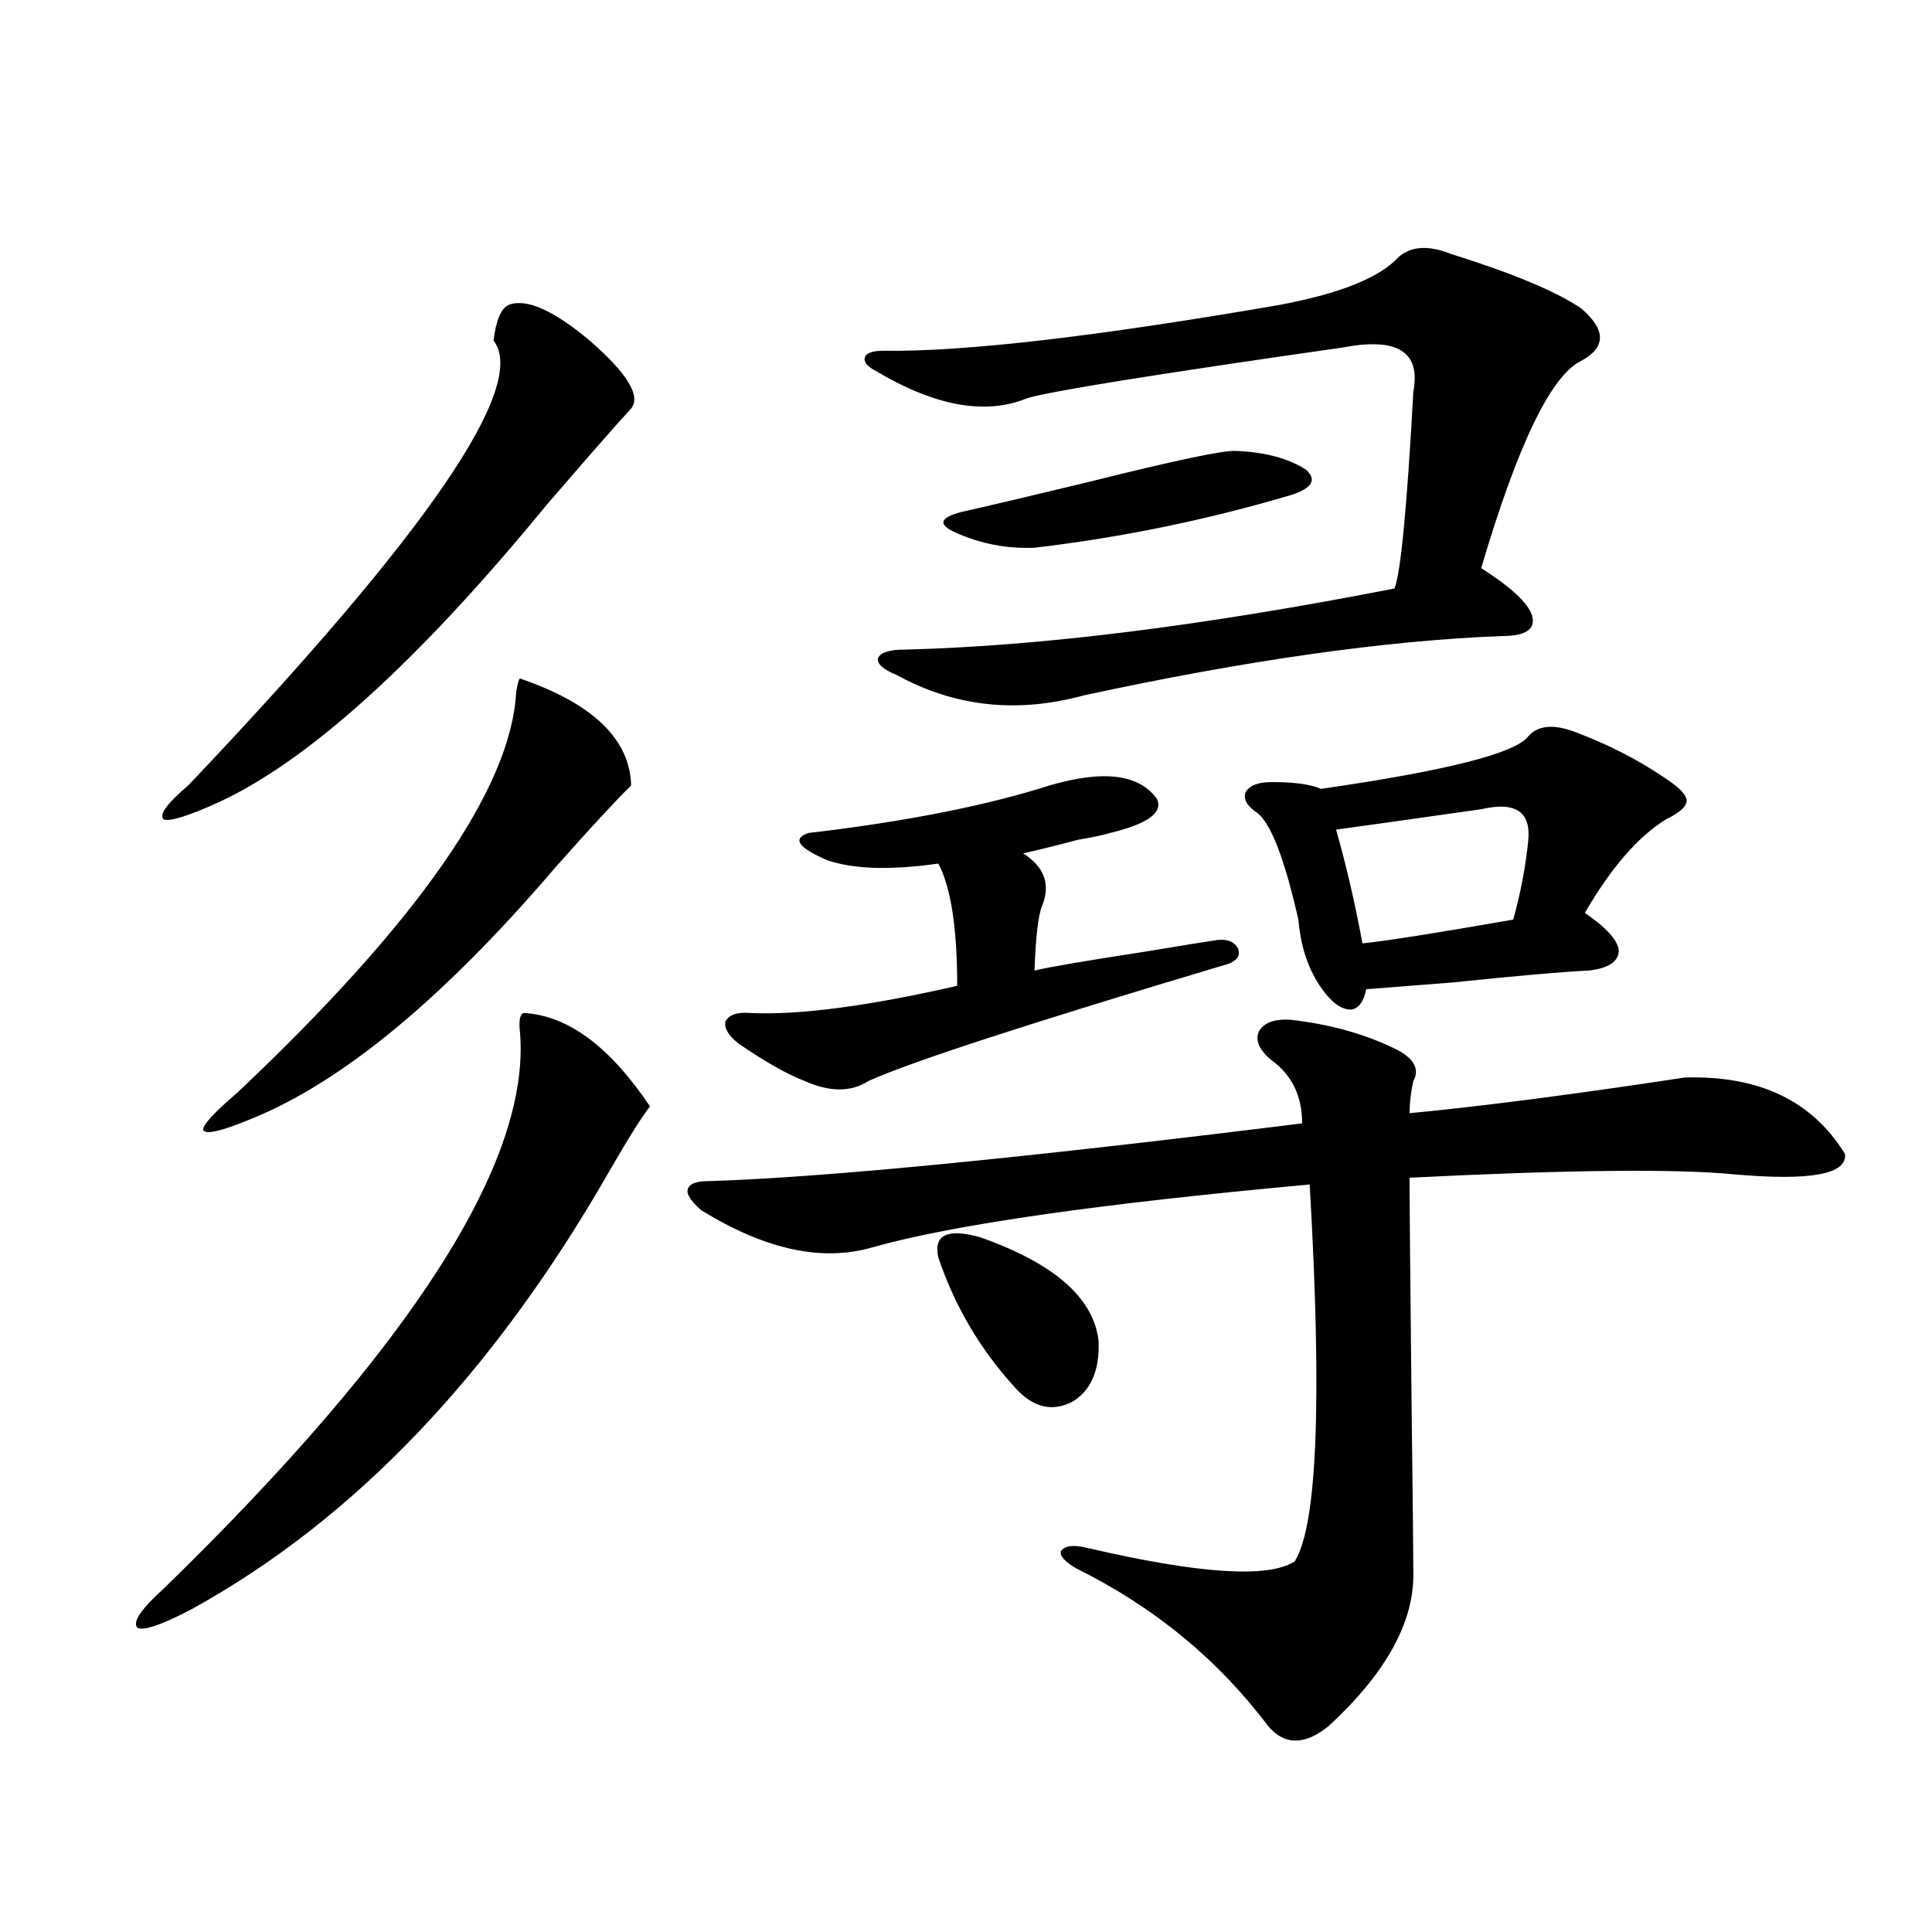
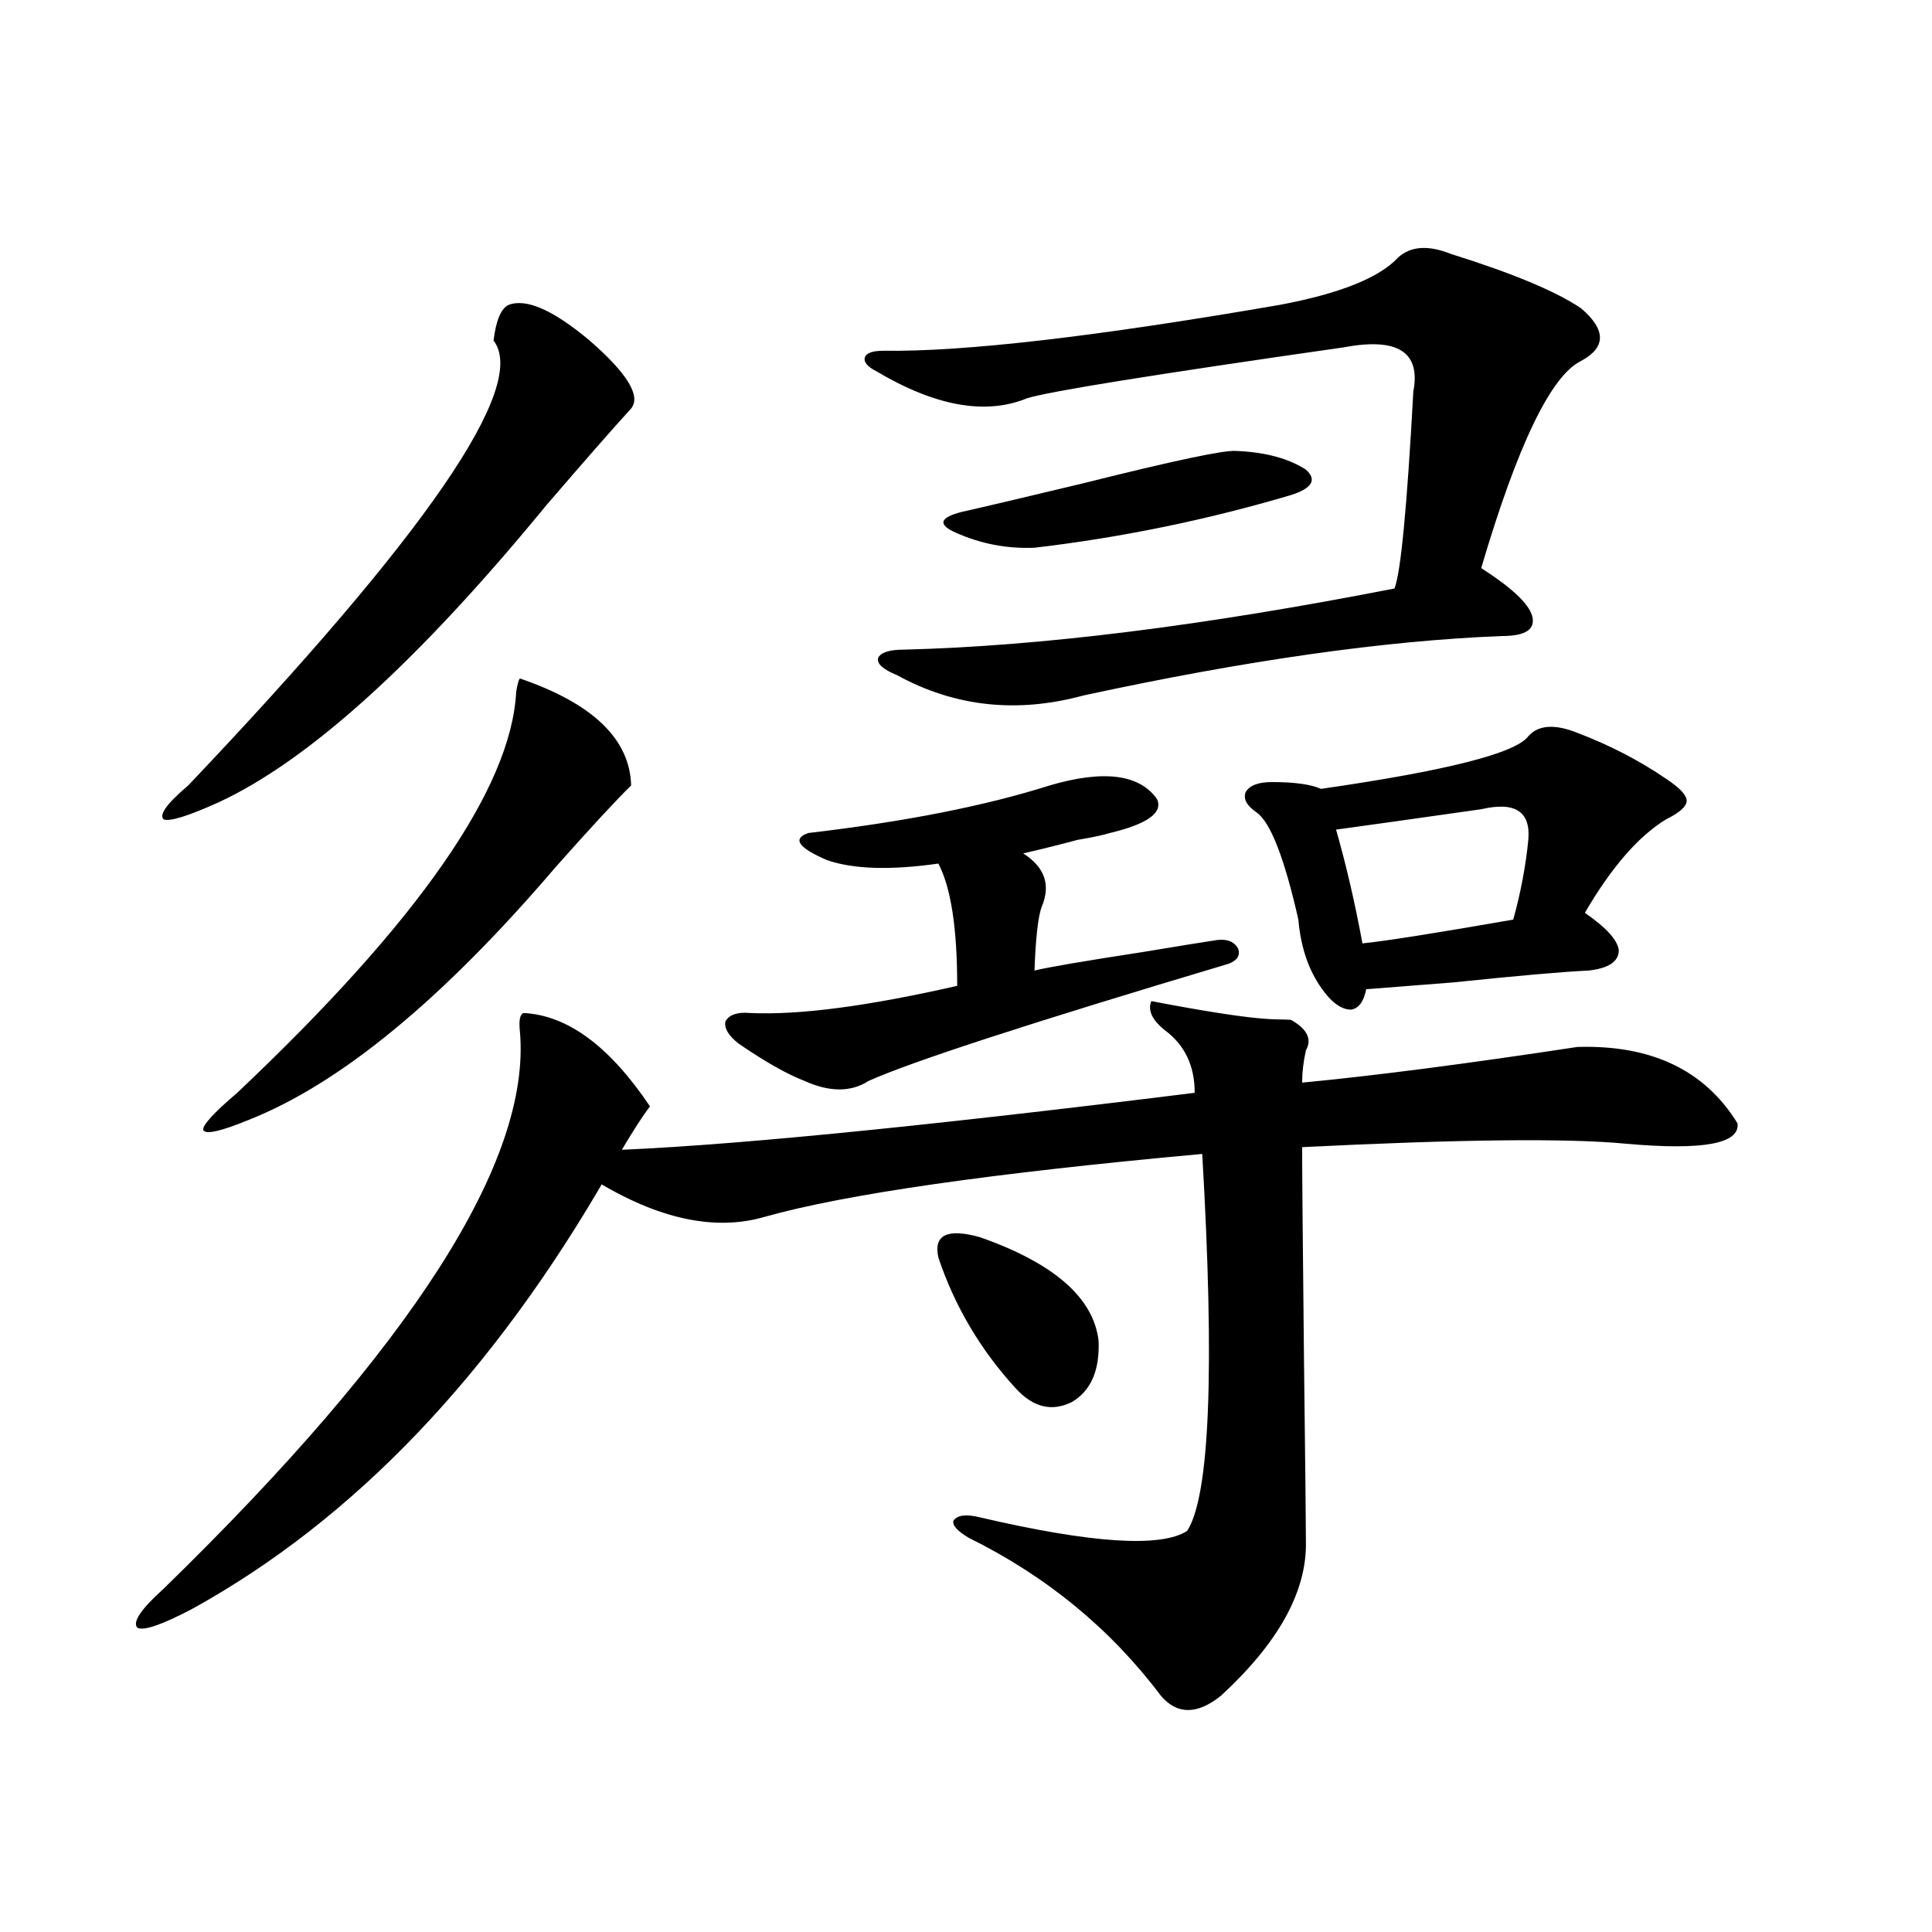
<svg xmlns="http://www.w3.org/2000/svg" version="1.1" id="图层_1" x="0px" y="0px" width="1000px" height="1000px" viewBox="0 0 1000 1000" enable-background="new 0 0 1000 1000" xml:space="preserve">
-   <path d="M271.066,524.328c22.759,1.181,44.542,17.29,65.364,48.34c-4.558,5.864-11.707,17.29-21.463,34.277  C255.122,711.247,183.264,786.544,99.363,832.824c-15.609,8.198-25.045,11.426-28.292,9.668c-2.606-2.938,1.951-9.668,13.658-20.215  c128.777-125.382,190.239-221.484,184.386-288.281C268.46,528.146,269.115,524.919,271.066,524.328z M263.262,157.824  c9.101-3.516,23.079,2.637,41.95,18.457c19.512,17.001,26.661,28.716,21.463,35.156c-9.115,9.97-23.749,26.669-43.901,50.098  c-66.34,80.859-122.924,132.138-169.752,153.809c-15.609,7.031-25.045,9.97-28.292,8.789c-2.606-2.335,1.616-8.198,12.683-17.578  c123.564-130.078,176.246-206.831,158.045-230.273C256.753,165.734,259.359,159.582,263.262,157.824z M269.115,351.184  c37.713,12.896,56.904,31.353,57.56,55.371c-7.805,7.622-20.822,21.685-39.023,42.188  C229.116,517.297,176.1,560.954,128.631,579.699c-14.313,5.864-22.118,7.622-23.414,5.273c-0.655-2.335,5.198-8.789,17.561-19.336  c93.656-88.468,141.78-157.612,144.387-207.422C267.805,354.122,268.46,351.774,269.115,351.184z M668.13,527.844  c20.808,2.349,39.344,7.622,55.608,15.82c8.445,4.696,11.052,9.97,7.805,15.82c-1.311,5.864-1.951,11.426-1.951,16.699  c37.072-3.516,84.541-9.668,142.436-18.457c38.368-1.167,66.005,12.017,82.925,39.551c1.296,10.547-17.896,14.063-57.56,10.547  c-29.923-2.925-85.852-2.335-167.801,1.758c0,12.305,0.32,49.521,0.976,111.621c0.641,52.734,0.976,83.496,0.976,92.285  c0.641,25.776-13.993,52.433-43.901,79.98c-12.362,9.956-22.773,9.956-31.219,0c-26.021-34.579-59.19-61.825-99.51-81.738  c-5.854-3.516-8.46-6.44-7.805-8.789c1.951-2.925,6.494-3.516,13.658-1.758c57.88,13.485,93.656,15.82,107.314,7.031  c11.707-18.155,14.299-83.194,7.805-195.117c-109.266,9.97-184.721,20.806-226.336,32.52c-26.021,7.622-55.608,1.181-88.778-19.336  c-5.213-4.683-7.484-8.198-6.829-10.547c0.641-2.925,4.223-4.395,10.731-4.395c58.535-1.758,160.972-11.714,307.31-29.883  c0-14.063-5.213-24.897-15.609-32.52c-6.509-5.273-8.78-10.245-6.829-14.941C654.137,529.313,659.67,527.267,668.13,527.844z   M543.255,406.555c27.957-8.198,46.493-5.851,55.608,7.031c3.247,7.031-4.878,12.896-24.39,17.578  c-3.902,1.181-9.436,2.349-16.585,3.516c-11.066,2.938-20.487,5.273-28.292,7.031c11.052,7.031,14.299,16.122,9.756,27.246  c-1.951,4.696-3.262,15.82-3.902,33.398c7.149-1.758,26.006-4.972,56.584-9.668c17.561-2.925,30.243-4.972,38.048-6.152  c5.198-0.577,8.78,0.879,10.731,4.395c1.296,3.516-0.335,6.152-4.878,7.91c-102.116,30.474-164.233,50.688-186.337,60.645  c-9.115,5.864-20.167,5.864-33.17,0c-9.115-3.516-20.487-9.956-34.146-19.336c-5.213-4.093-7.484-7.91-6.829-11.426  c1.951-3.516,6.174-4.972,12.683-4.395c25.365,1.181,61.127-3.516,107.314-14.063c0-29.883-3.262-50.977-9.756-63.281  c-24.725,3.516-43.901,2.938-57.56-1.758c-14.969-6.44-18.216-11.124-9.756-14.063C468.455,425.313,510.085,417.102,543.255,406.555  z M751.055,131.457c31.859,9.97,54.298,19.336,67.315,28.125c13.003,11.138,13.003,20.215,0,27.246  c-15.609,7.622-32.85,43.368-51.706,107.227c15.609,9.97,24.39,18.169,26.341,24.609c1.951,7.031-3.262,10.547-15.609,10.547  c-60.486,2.349-132.68,12.606-216.58,30.762c-34.48,9.38-66.675,5.864-96.583-10.547c-7.164-2.925-10.411-5.851-9.756-8.789  c1.296-2.925,5.854-4.395,13.658-4.395c70.242-1.758,154.783-12.305,253.652-31.641c3.247-8.198,6.494-42.188,9.756-101.953  c3.902-20.503-8.14-28.125-36.097-22.852c-98.214,14.063-152.847,22.852-163.898,26.367c-21.463,8.789-47.483,4.106-78.047-14.063  c-4.558-2.335-6.509-4.683-5.854-7.031c0.641-2.335,3.902-3.516,9.756-3.516c41.615,0.591,109.906-7.319,204.873-23.73  c31.219-5.851,51.706-14.063,61.462-24.609C730.232,127.364,739.348,126.774,751.055,131.457z M507.158,640.344  c38.368,13.485,58.855,31.353,61.462,53.613c0.641,15.243-3.902,25.79-13.658,31.641c-10.411,5.273-20.167,2.938-29.268-7.031  c-18.216-19.913-31.554-42.476-39.999-67.676C483.089,639.177,490.238,635.661,507.158,640.344z M639.838,233.41  c14.954,0.591,26.981,3.817,36.097,9.668c5.854,5.273,3.247,9.668-7.805,13.184c-43.581,12.896-87.803,21.973-132.68,27.246  c-14.313,0.591-27.972-2.046-40.975-7.91c-9.115-4.093-8.14-7.608,2.927-10.547c13.003-2.925,34.146-7.91,63.413-14.941  C607.644,238.396,633.984,232.833,639.838,233.41z M816.419,379.309c16.905,6.454,32.194,14.364,45.853,23.73  c7.149,4.696,10.731,8.501,10.731,11.426c0,2.938-3.582,6.152-10.731,9.668c-14.313,8.789-28.292,24.911-41.95,48.34  c11.052,7.622,16.905,14.063,17.561,19.336c0,5.864-5.213,9.38-15.609,10.547c-13.018,0.591-36.432,2.637-70.242,6.152  c-22.773,1.758-37.728,2.938-44.877,3.516c-1.311,6.454-3.902,9.97-7.805,10.547c-4.558,0-9.115-2.925-13.658-8.789  c-7.805-9.956-12.362-22.55-13.658-37.793c-7.164-31.641-14.313-50.098-21.463-55.371c-5.213-3.516-7.164-7.031-5.854-10.547  c1.951-3.516,6.494-5.273,13.658-5.273c11.707,0,20.152,1.181,25.365,3.516c65.029-9.366,100.806-18.457,107.314-27.246  C796.252,375.216,804.712,374.626,816.419,379.309z M766.664,418.859c-37.072,5.273-62.117,8.789-75.12,10.547  c5.198,18.169,9.756,37.793,13.658,58.887c11.707-1.167,37.713-5.273,78.047-12.305c3.902-14.063,6.494-27.823,7.805-41.309  C792.35,420.04,784.225,414.767,766.664,418.859z" />
+   <path d="M271.066,524.328c22.759,1.181,44.542,17.29,65.364,48.34c-4.558,5.864-11.707,17.29-21.463,34.277  C255.122,711.247,183.264,786.544,99.363,832.824c-15.609,8.198-25.045,11.426-28.292,9.668c-2.606-2.938,1.951-9.668,13.658-20.215  c128.777-125.382,190.239-221.484,184.386-288.281C268.46,528.146,269.115,524.919,271.066,524.328z M263.262,157.824  c9.101-3.516,23.079,2.637,41.95,18.457c19.512,17.001,26.661,28.716,21.463,35.156c-9.115,9.97-23.749,26.669-43.901,50.098  c-66.34,80.859-122.924,132.138-169.752,153.809c-15.609,7.031-25.045,9.97-28.292,8.789c-2.606-2.335,1.616-8.198,12.683-17.578  c123.564-130.078,176.246-206.831,158.045-230.273C256.753,165.734,259.359,159.582,263.262,157.824z M269.115,351.184  c37.713,12.896,56.904,31.353,57.56,55.371c-7.805,7.622-20.822,21.685-39.023,42.188  C229.116,517.297,176.1,560.954,128.631,579.699c-14.313,5.864-22.118,7.622-23.414,5.273c-0.655-2.335,5.198-8.789,17.561-19.336  c93.656-88.468,141.78-157.612,144.387-207.422C267.805,354.122,268.46,351.774,269.115,351.184z M668.13,527.844  c8.445,4.696,11.052,9.97,7.805,15.82c-1.311,5.864-1.951,11.426-1.951,16.699  c37.072-3.516,84.541-9.668,142.436-18.457c38.368-1.167,66.005,12.017,82.925,39.551c1.296,10.547-17.896,14.063-57.56,10.547  c-29.923-2.925-85.852-2.335-167.801,1.758c0,12.305,0.32,49.521,0.976,111.621c0.641,52.734,0.976,83.496,0.976,92.285  c0.641,25.776-13.993,52.433-43.901,79.98c-12.362,9.956-22.773,9.956-31.219,0c-26.021-34.579-59.19-61.825-99.51-81.738  c-5.854-3.516-8.46-6.44-7.805-8.789c1.951-2.925,6.494-3.516,13.658-1.758c57.88,13.485,93.656,15.82,107.314,7.031  c11.707-18.155,14.299-83.194,7.805-195.117c-109.266,9.97-184.721,20.806-226.336,32.52c-26.021,7.622-55.608,1.181-88.778-19.336  c-5.213-4.683-7.484-8.198-6.829-10.547c0.641-2.925,4.223-4.395,10.731-4.395c58.535-1.758,160.972-11.714,307.31-29.883  c0-14.063-5.213-24.897-15.609-32.52c-6.509-5.273-8.78-10.245-6.829-14.941C654.137,529.313,659.67,527.267,668.13,527.844z   M543.255,406.555c27.957-8.198,46.493-5.851,55.608,7.031c3.247,7.031-4.878,12.896-24.39,17.578  c-3.902,1.181-9.436,2.349-16.585,3.516c-11.066,2.938-20.487,5.273-28.292,7.031c11.052,7.031,14.299,16.122,9.756,27.246  c-1.951,4.696-3.262,15.82-3.902,33.398c7.149-1.758,26.006-4.972,56.584-9.668c17.561-2.925,30.243-4.972,38.048-6.152  c5.198-0.577,8.78,0.879,10.731,4.395c1.296,3.516-0.335,6.152-4.878,7.91c-102.116,30.474-164.233,50.688-186.337,60.645  c-9.115,5.864-20.167,5.864-33.17,0c-9.115-3.516-20.487-9.956-34.146-19.336c-5.213-4.093-7.484-7.91-6.829-11.426  c1.951-3.516,6.174-4.972,12.683-4.395c25.365,1.181,61.127-3.516,107.314-14.063c0-29.883-3.262-50.977-9.756-63.281  c-24.725,3.516-43.901,2.938-57.56-1.758c-14.969-6.44-18.216-11.124-9.756-14.063C468.455,425.313,510.085,417.102,543.255,406.555  z M751.055,131.457c31.859,9.97,54.298,19.336,67.315,28.125c13.003,11.138,13.003,20.215,0,27.246  c-15.609,7.622-32.85,43.368-51.706,107.227c15.609,9.97,24.39,18.169,26.341,24.609c1.951,7.031-3.262,10.547-15.609,10.547  c-60.486,2.349-132.68,12.606-216.58,30.762c-34.48,9.38-66.675,5.864-96.583-10.547c-7.164-2.925-10.411-5.851-9.756-8.789  c1.296-2.925,5.854-4.395,13.658-4.395c70.242-1.758,154.783-12.305,253.652-31.641c3.247-8.198,6.494-42.188,9.756-101.953  c3.902-20.503-8.14-28.125-36.097-22.852c-98.214,14.063-152.847,22.852-163.898,26.367c-21.463,8.789-47.483,4.106-78.047-14.063  c-4.558-2.335-6.509-4.683-5.854-7.031c0.641-2.335,3.902-3.516,9.756-3.516c41.615,0.591,109.906-7.319,204.873-23.73  c31.219-5.851,51.706-14.063,61.462-24.609C730.232,127.364,739.348,126.774,751.055,131.457z M507.158,640.344  c38.368,13.485,58.855,31.353,61.462,53.613c0.641,15.243-3.902,25.79-13.658,31.641c-10.411,5.273-20.167,2.938-29.268-7.031  c-18.216-19.913-31.554-42.476-39.999-67.676C483.089,639.177,490.238,635.661,507.158,640.344z M639.838,233.41  c14.954,0.591,26.981,3.817,36.097,9.668c5.854,5.273,3.247,9.668-7.805,13.184c-43.581,12.896-87.803,21.973-132.68,27.246  c-14.313,0.591-27.972-2.046-40.975-7.91c-9.115-4.093-8.14-7.608,2.927-10.547c13.003-2.925,34.146-7.91,63.413-14.941  C607.644,238.396,633.984,232.833,639.838,233.41z M816.419,379.309c16.905,6.454,32.194,14.364,45.853,23.73  c7.149,4.696,10.731,8.501,10.731,11.426c0,2.938-3.582,6.152-10.731,9.668c-14.313,8.789-28.292,24.911-41.95,48.34  c11.052,7.622,16.905,14.063,17.561,19.336c0,5.864-5.213,9.38-15.609,10.547c-13.018,0.591-36.432,2.637-70.242,6.152  c-22.773,1.758-37.728,2.938-44.877,3.516c-1.311,6.454-3.902,9.97-7.805,10.547c-4.558,0-9.115-2.925-13.658-8.789  c-7.805-9.956-12.362-22.55-13.658-37.793c-7.164-31.641-14.313-50.098-21.463-55.371c-5.213-3.516-7.164-7.031-5.854-10.547  c1.951-3.516,6.494-5.273,13.658-5.273c11.707,0,20.152,1.181,25.365,3.516c65.029-9.366,100.806-18.457,107.314-27.246  C796.252,375.216,804.712,374.626,816.419,379.309z M766.664,418.859c-37.072,5.273-62.117,8.789-75.12,10.547  c5.198,18.169,9.756,37.793,13.658,58.887c11.707-1.167,37.713-5.273,78.047-12.305c3.902-14.063,6.494-27.823,7.805-41.309  C792.35,420.04,784.225,414.767,766.664,418.859z" />
</svg>